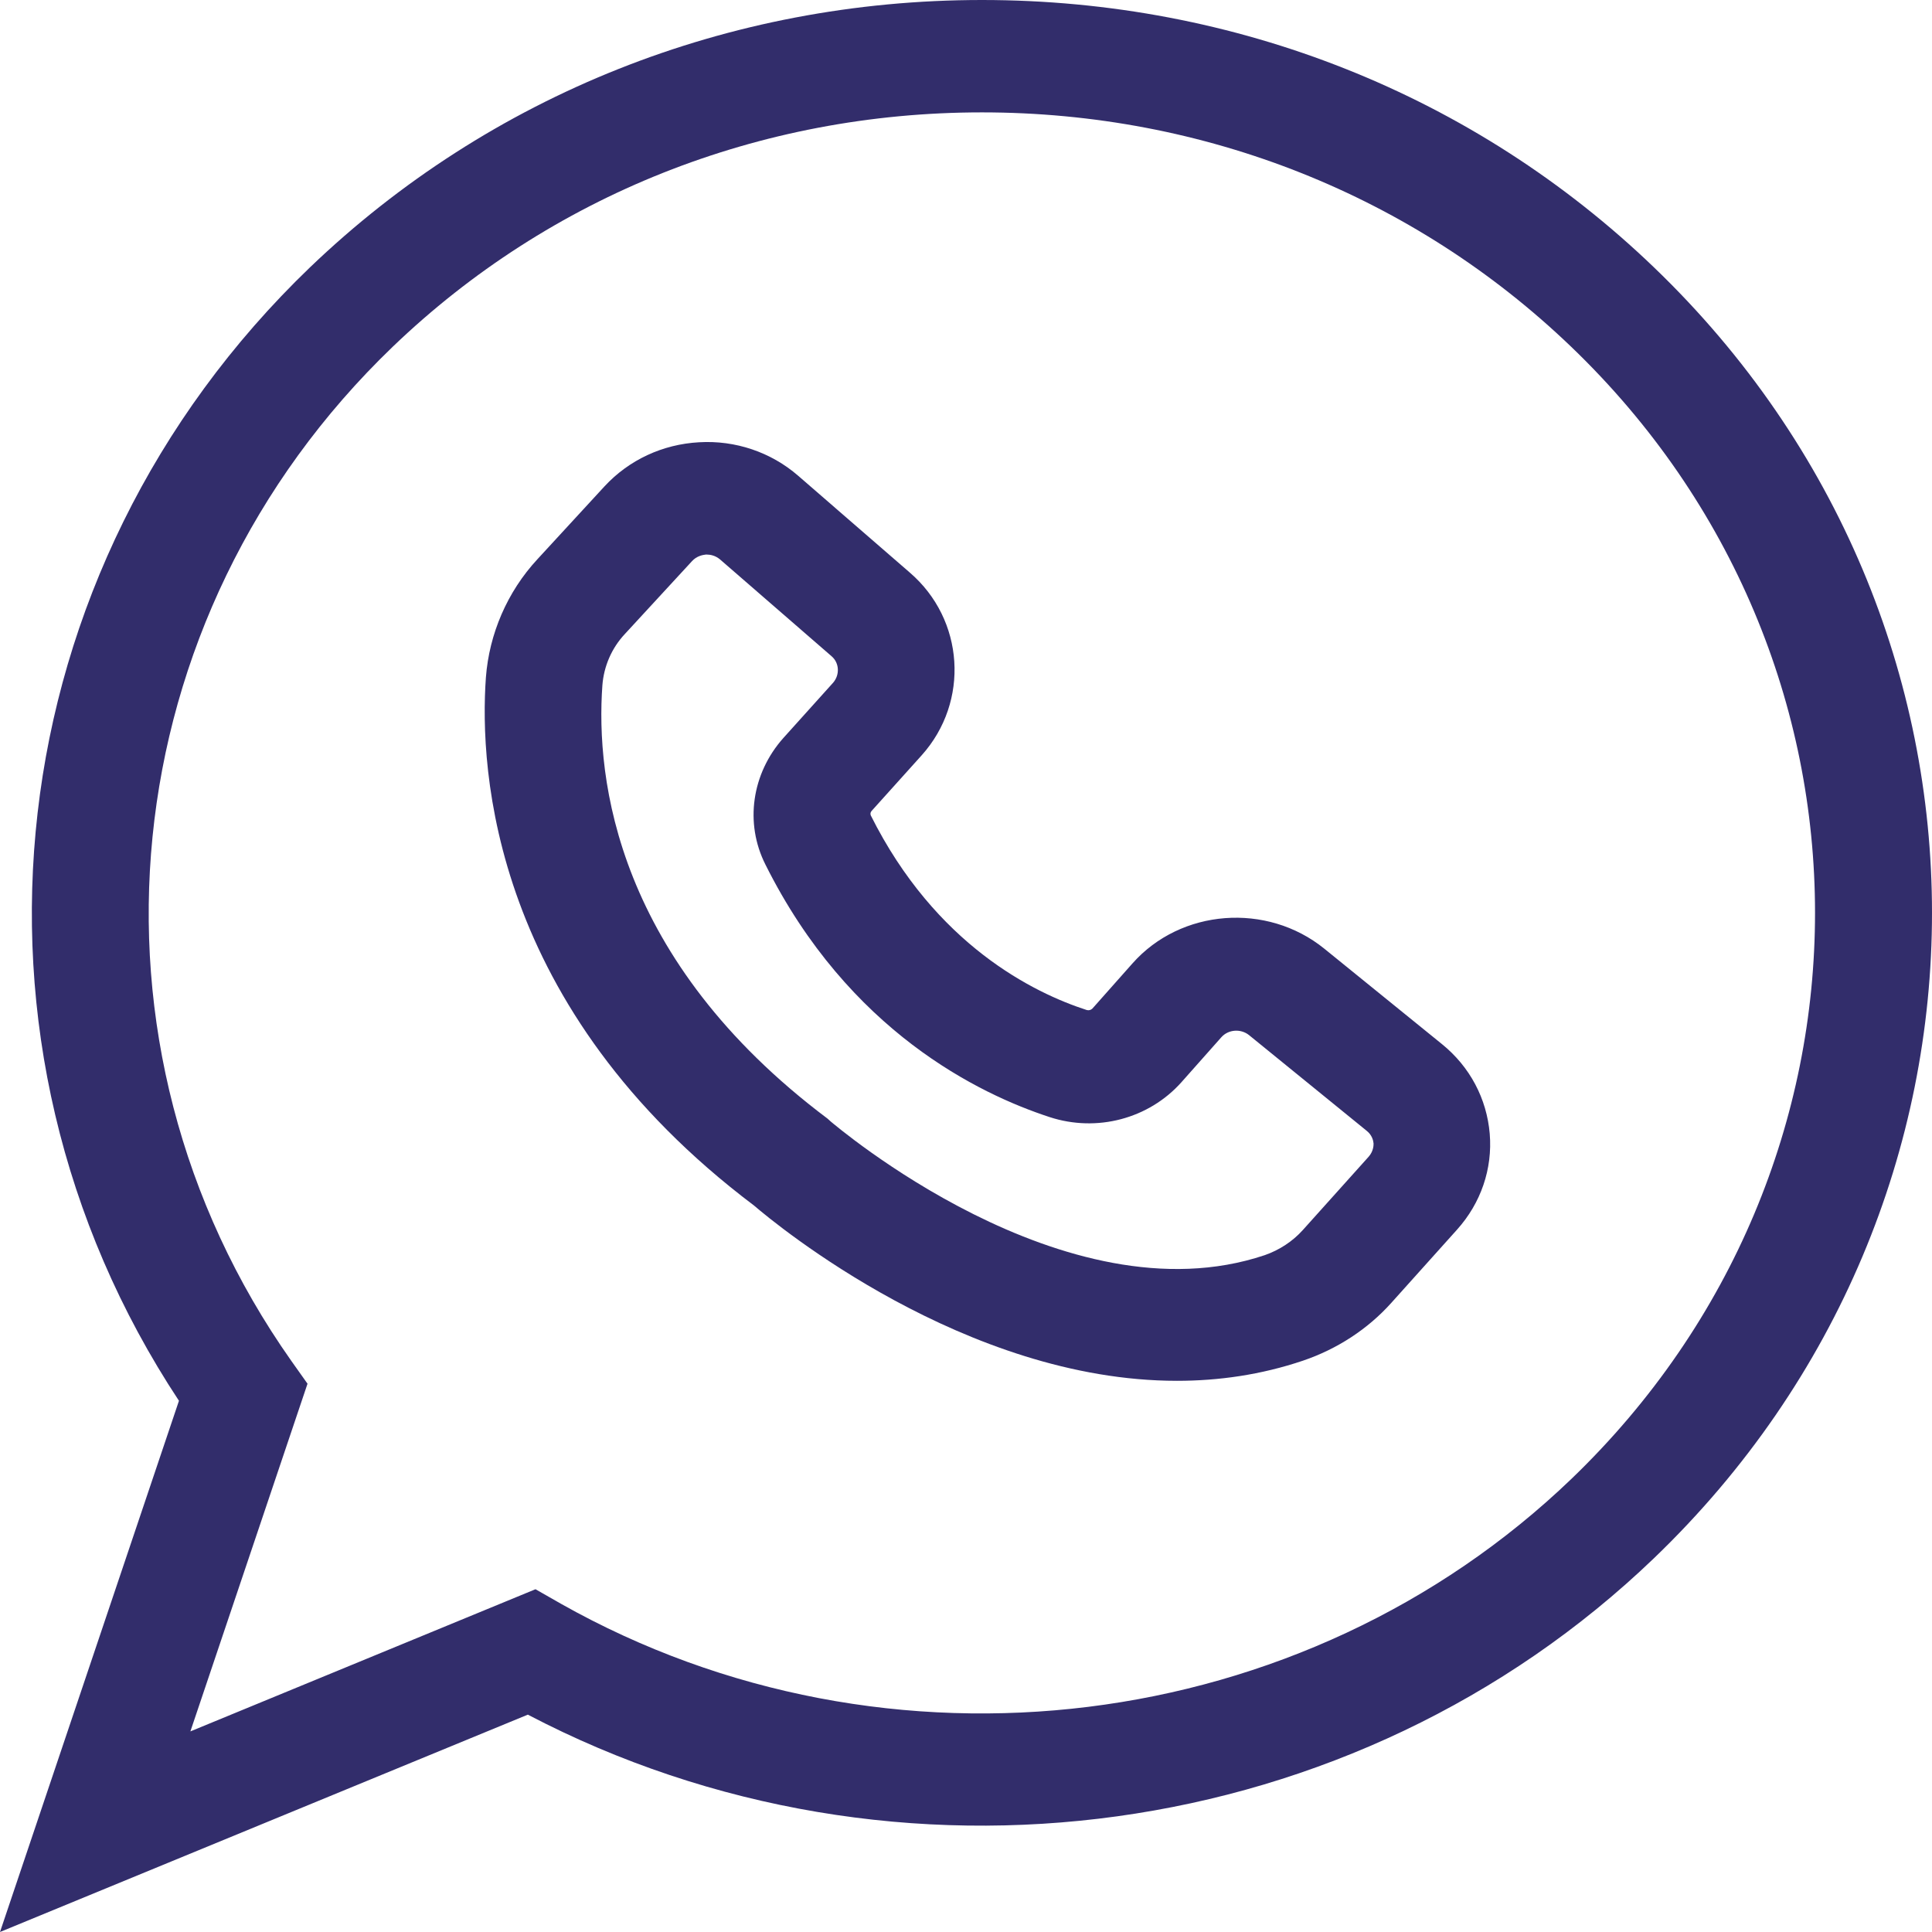
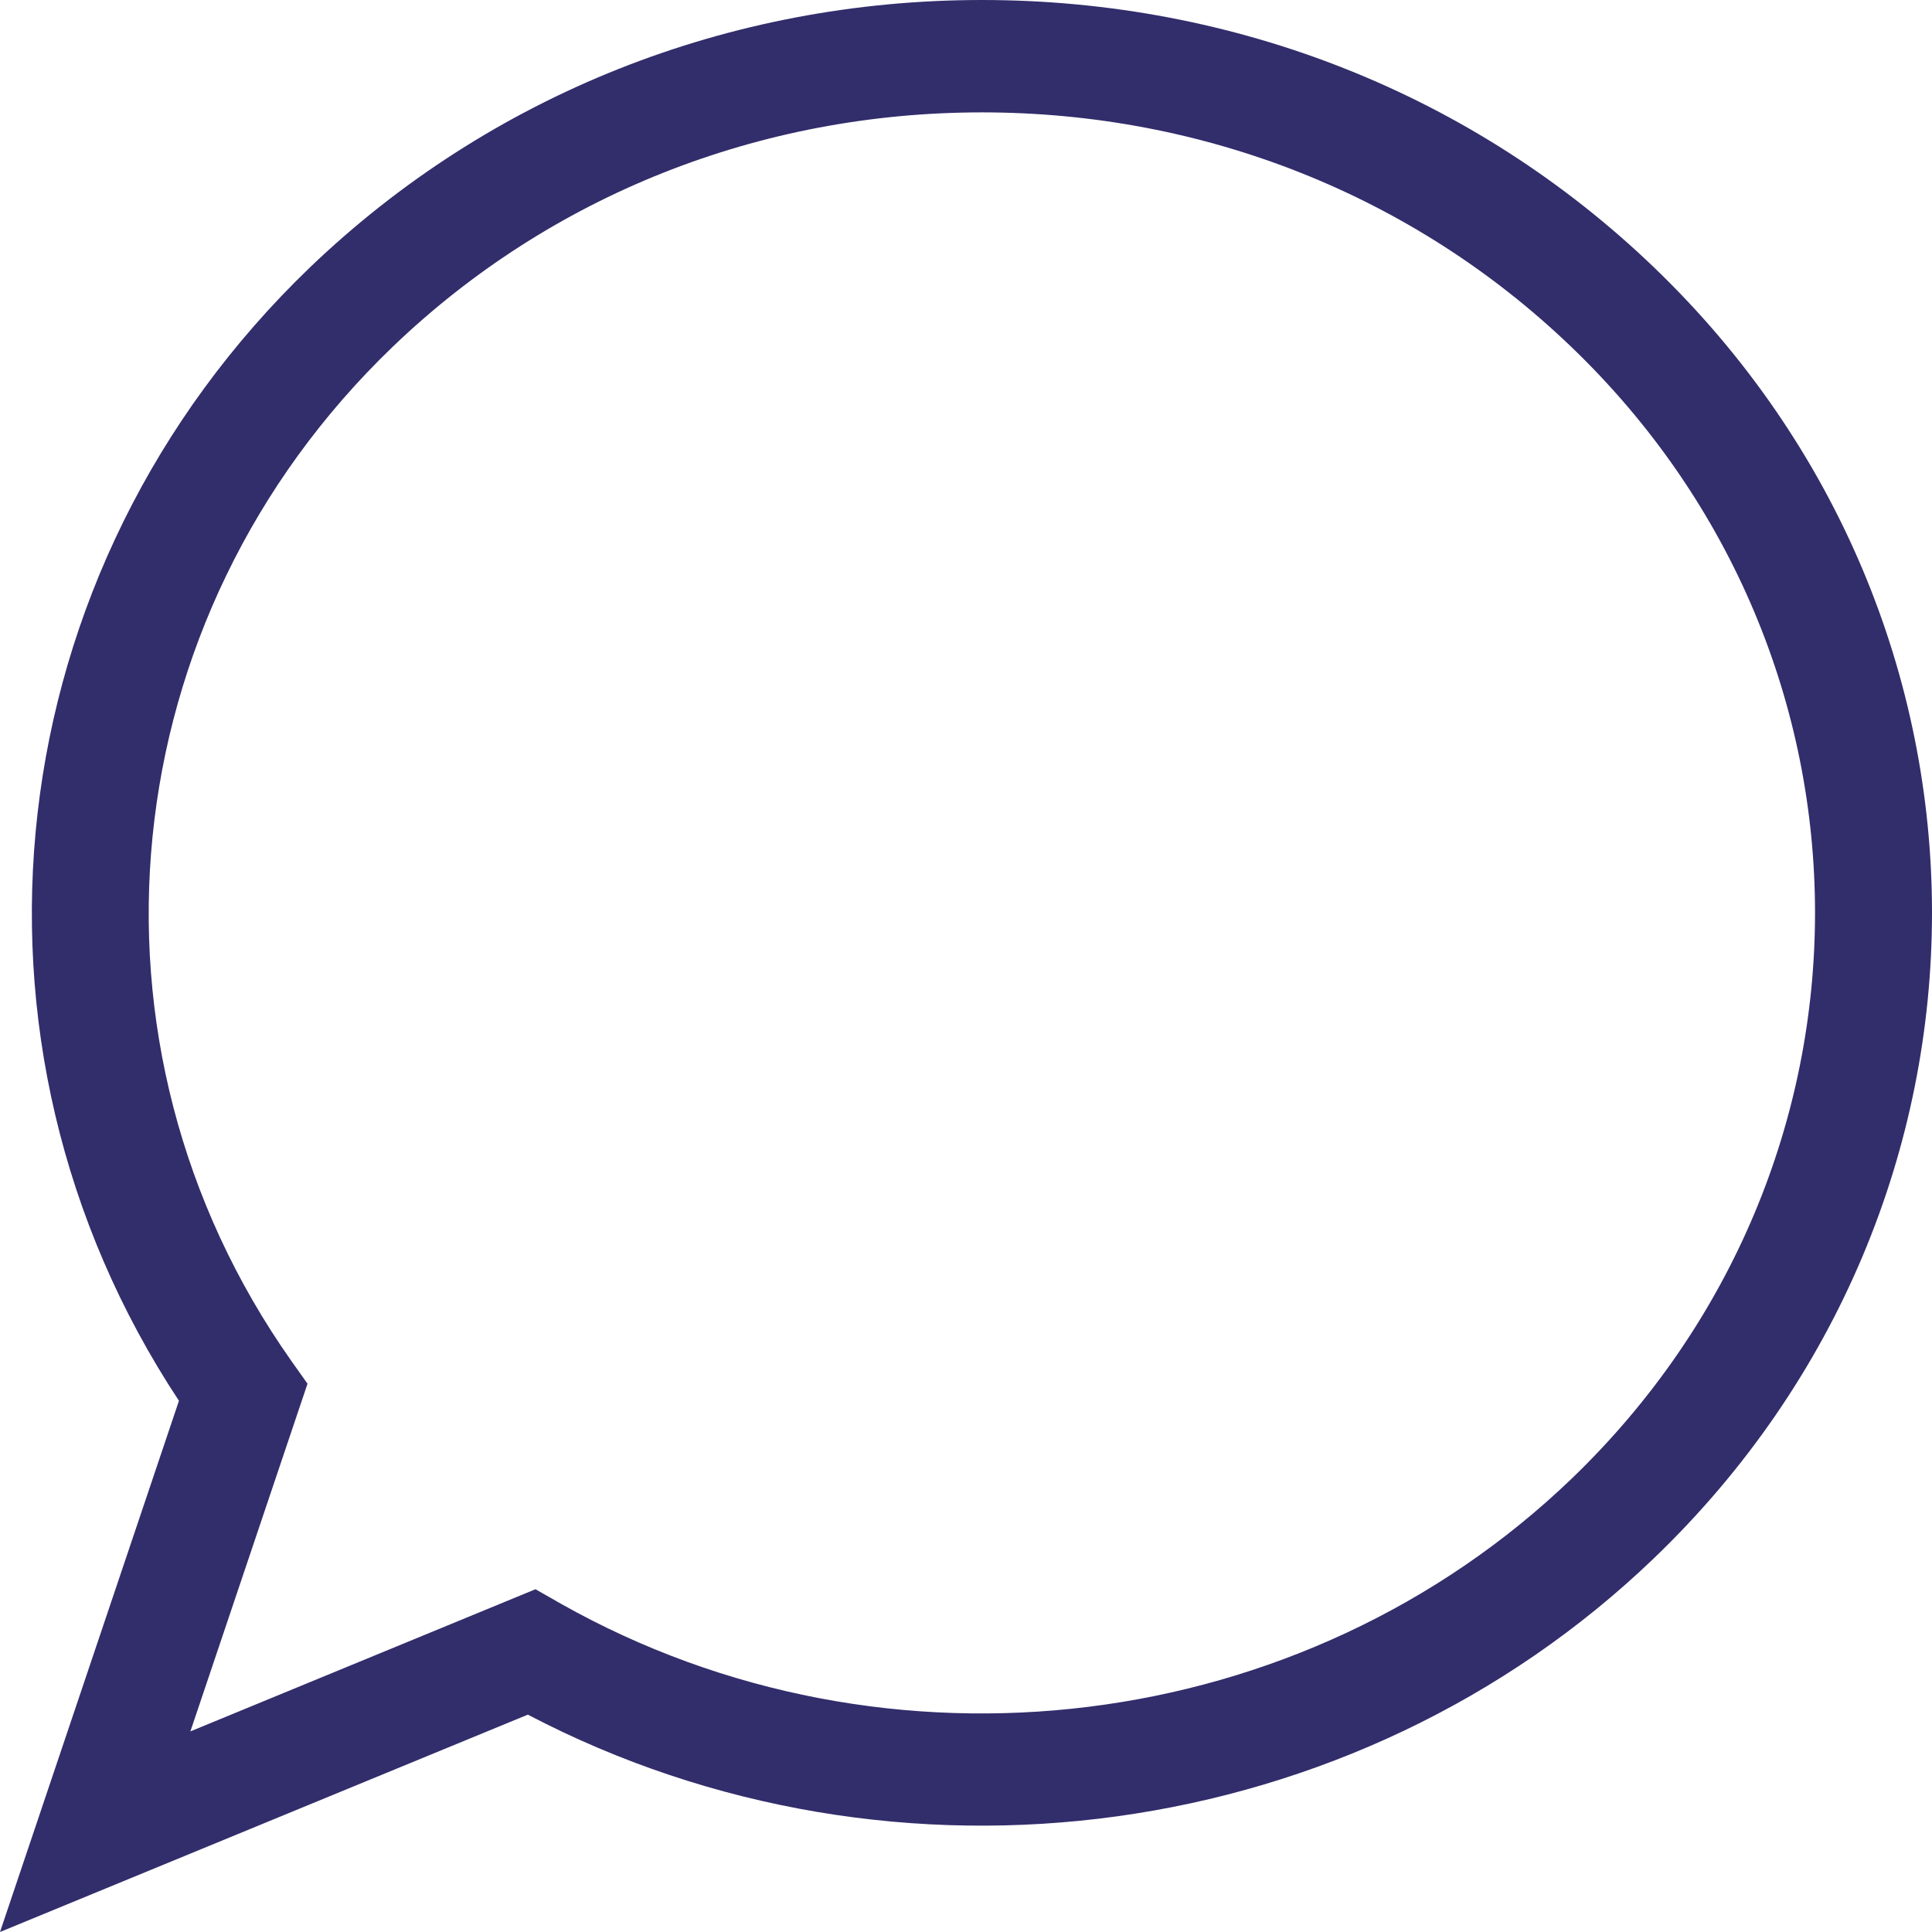
<svg xmlns="http://www.w3.org/2000/svg" width="24" height="24" viewBox="0 0 24 24" fill="none">
  <g clip-path="url(#clip0_398_3765)">
-     <path d="M16.45 11.784C15.739 11.209 14.669 11.288 14.067 11.969L13.57 12.529C13.551 12.547 13.526 12.554 13.5 12.547C12.844 12.335 11.622 11.739 10.817 10.129C10.81 10.111 10.812 10.09 10.828 10.073L11.449 9.383C12.047 8.717 11.982 7.696 11.3 7.111L9.914 5.909C9.577 5.617 9.135 5.467 8.684 5.494C8.231 5.519 7.814 5.713 7.51 6.041L6.675 6.948C6.301 7.352 6.077 7.875 6.036 8.415C5.953 9.572 6.113 12.523 9.366 14.975C9.642 15.212 11.989 17.153 14.621 17.153C15.137 17.153 15.665 17.079 16.188 16.902C16.609 16.759 16.99 16.512 17.283 16.185L18.099 15.276C18.397 14.945 18.542 14.519 18.506 14.084C18.469 13.648 18.26 13.251 17.911 12.969L16.45 11.784ZM17.002 14.369L16.185 15.279C16.058 15.421 15.892 15.529 15.711 15.592C13.226 16.427 10.349 13.954 10.321 13.933L10.28 13.896C7.654 11.924 7.399 9.679 7.483 8.513C7.501 8.276 7.599 8.05 7.762 7.876L8.597 6.97C8.655 6.907 8.727 6.894 8.767 6.889H8.781C8.821 6.889 8.886 6.9 8.944 6.949L10.329 8.151C10.427 8.234 10.434 8.381 10.351 8.479L9.73 9.169C9.339 9.609 9.248 10.225 9.509 10.741C10.543 12.811 12.164 13.591 13.039 13.877C13.627 14.069 14.271 13.897 14.675 13.445L15.172 12.885C15.259 12.787 15.412 12.777 15.514 12.857L16.976 14.046C17.046 14.101 17.06 14.171 17.063 14.206C17.063 14.233 17.06 14.303 17.002 14.369Z" fill="#322D6B" />
    <path d="M12.198 0C9.046 0 6.083 1.182 3.851 3.321C-0.059 7.077 -0.72 12.945 2.223 17.401L0 24L6.557 21.3C11.135 23.697 16.837 22.919 20.547 19.356C25.151 14.934 25.151 7.744 20.547 3.322C18.317 1.179 15.354 0 12.198 0ZM19.522 18.37C16.192 21.568 11.026 22.209 6.971 19.924L6.652 19.742L2.365 21.508L3.82 17.189L3.62 16.907C0.846 12.974 1.374 7.674 4.878 4.308C6.834 2.43 9.434 1.396 12.198 1.396C14.962 1.396 17.562 2.43 19.518 4.308C23.556 8.182 23.556 14.492 19.522 18.37Z" fill="#322D6B" />
  </g>
  <defs>
    <clipPath id="clip0_398_3765">
      <rect width="24" height="24" fill="white" />
    </clipPath>
  </defs>
</svg>